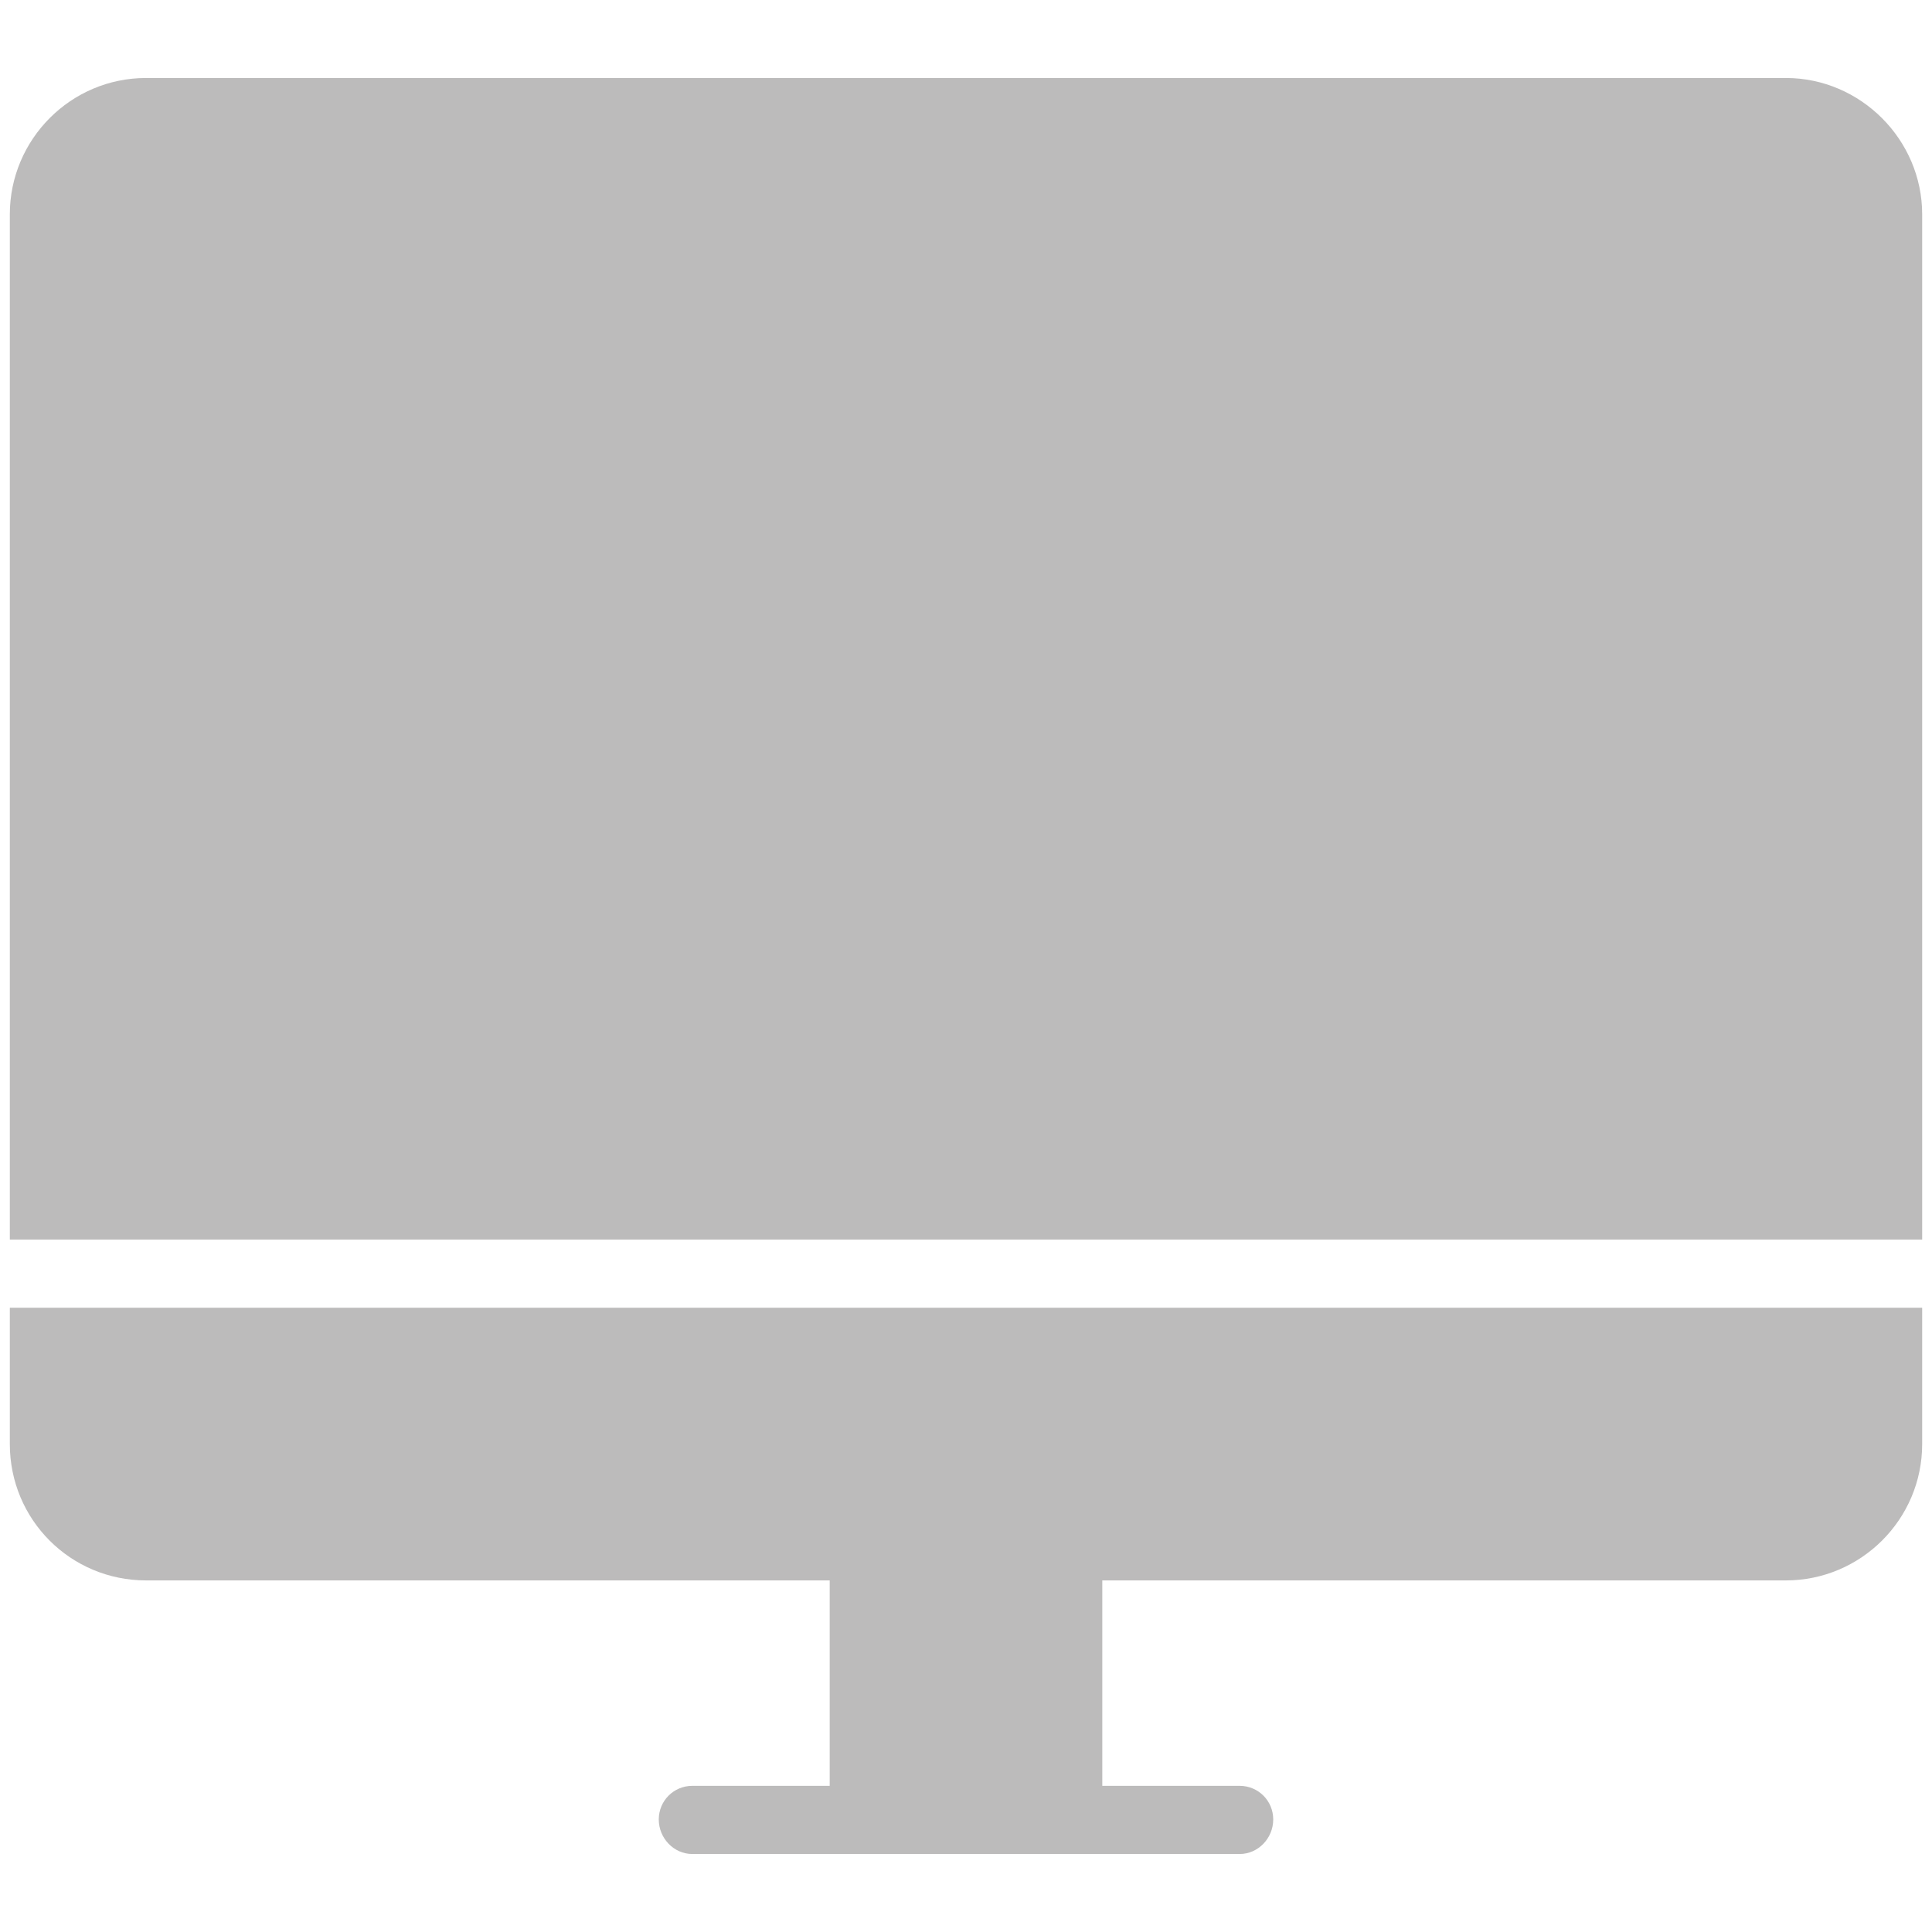
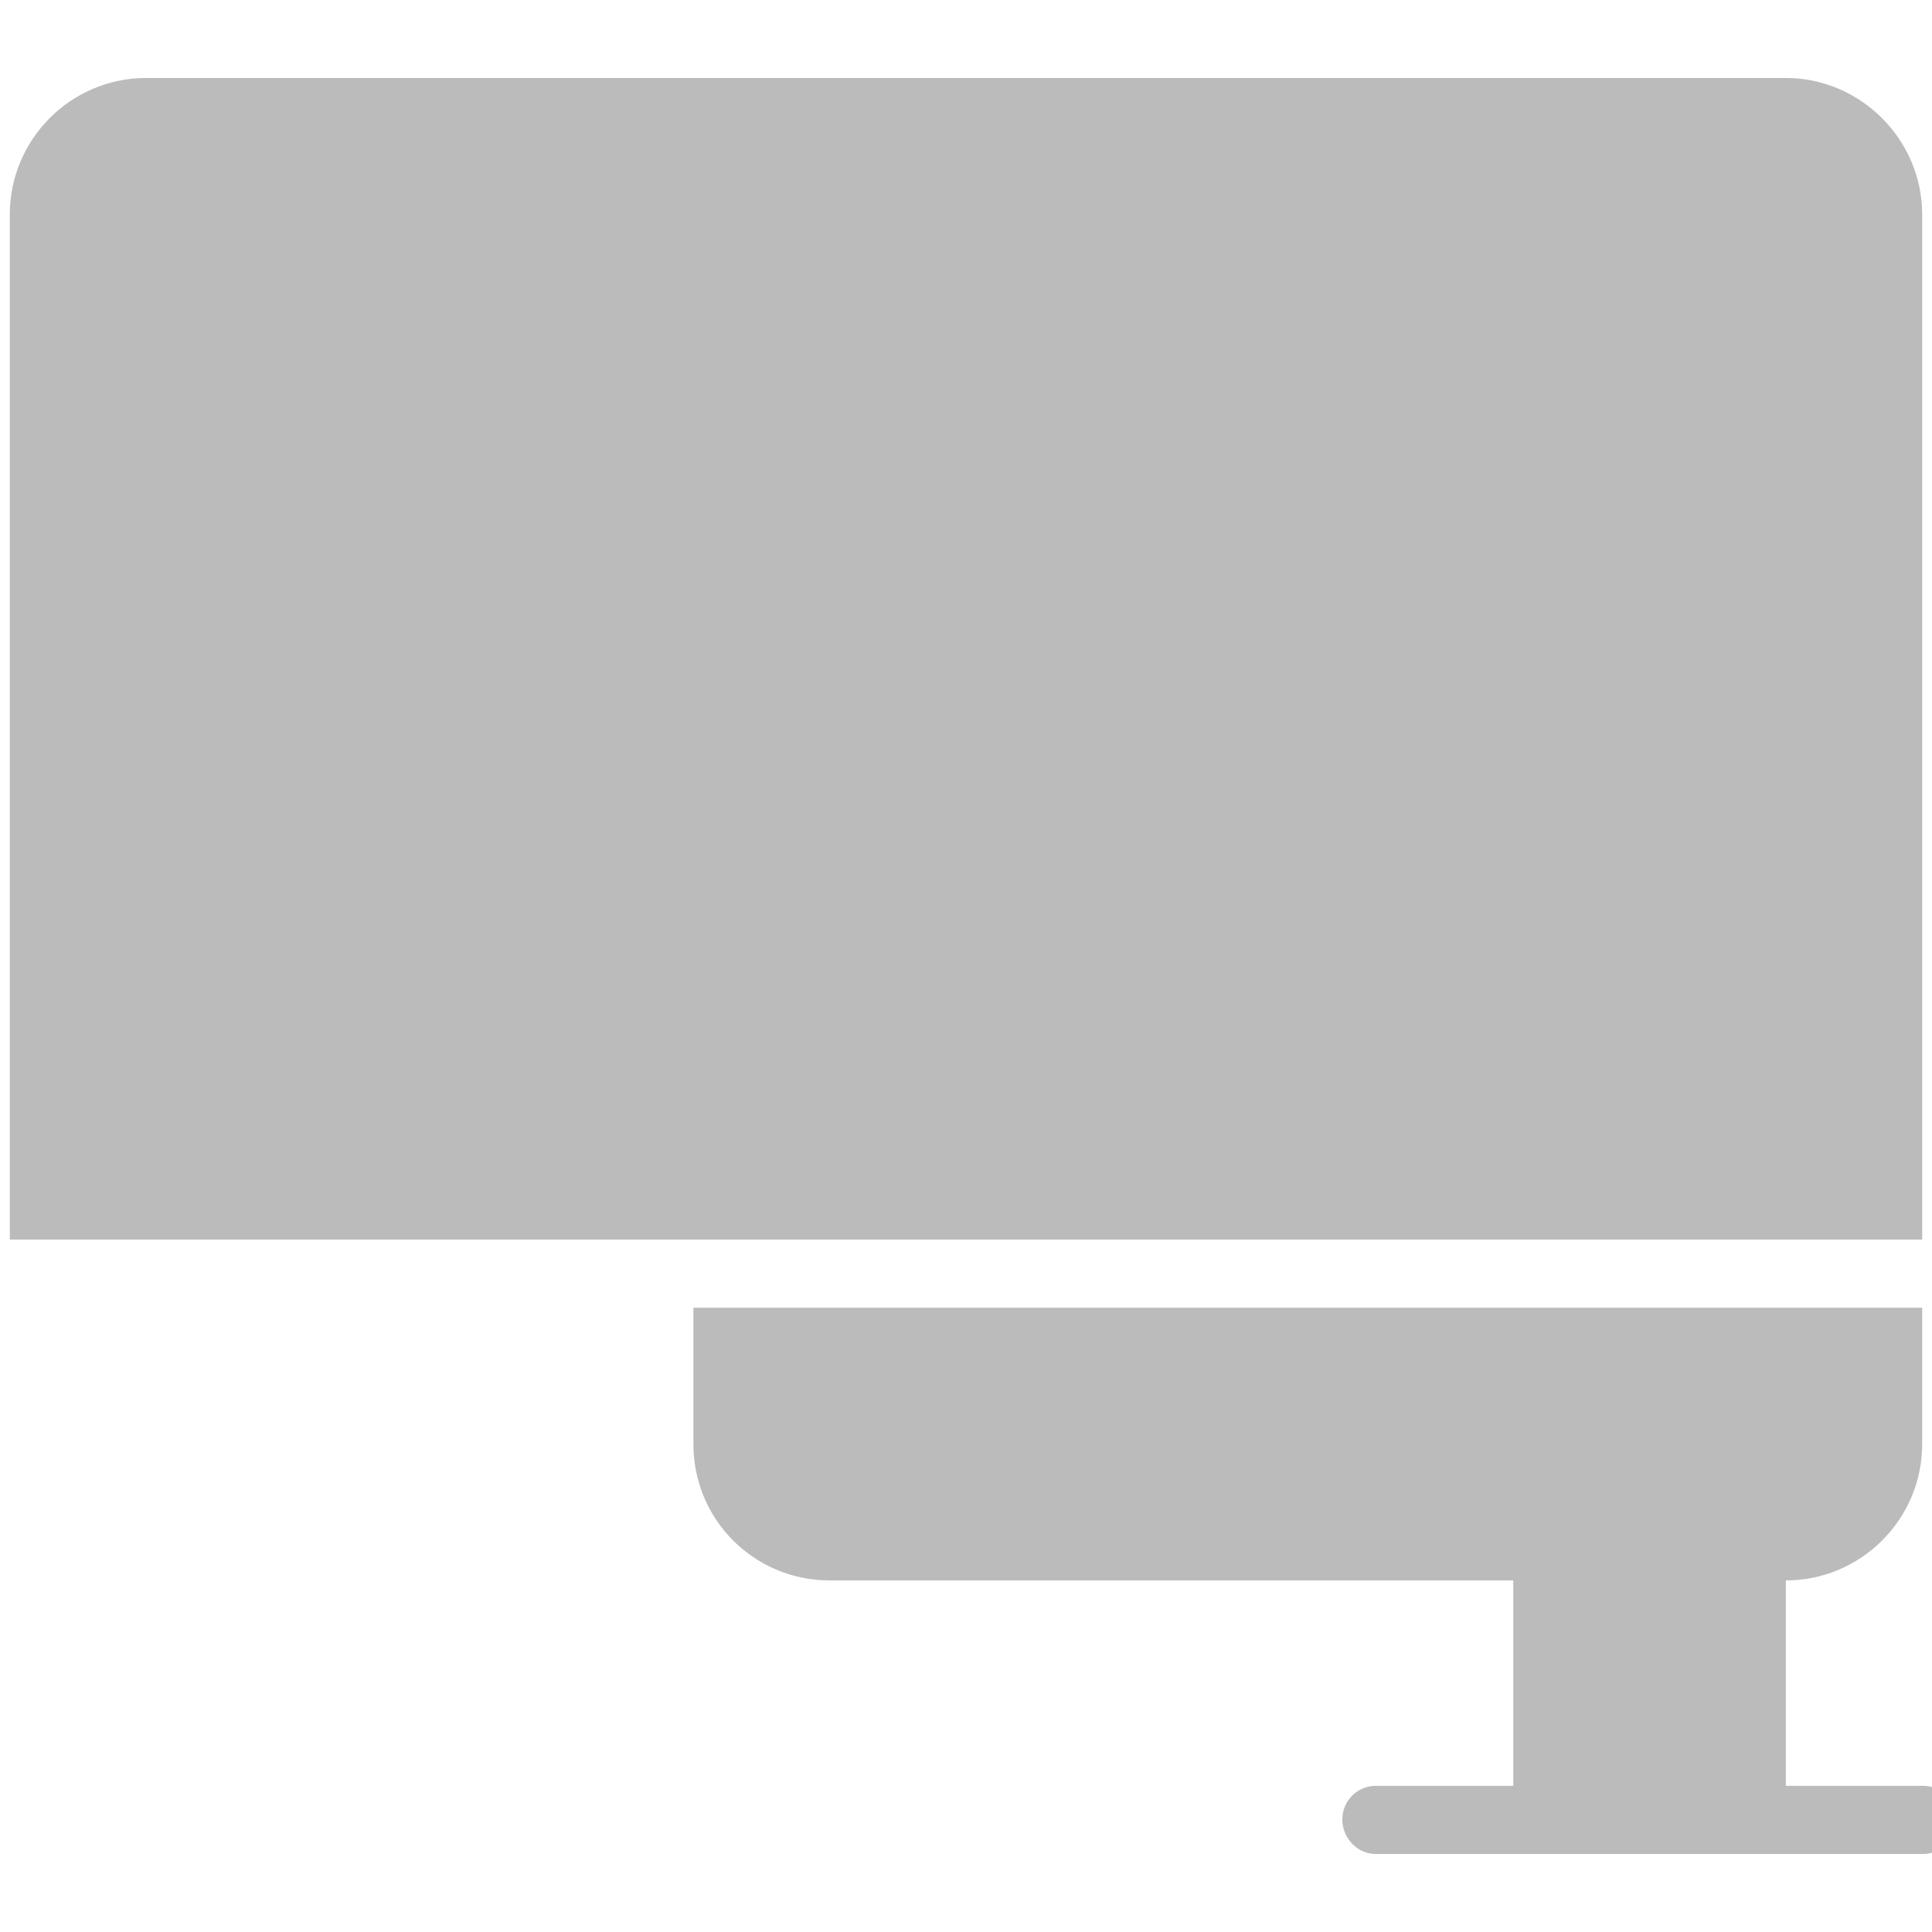
<svg xmlns="http://www.w3.org/2000/svg" width="100%" height="100%" viewBox="0 0 128 128" version="1.1" xml:space="preserve" style="fill-rule:evenodd;clip-rule:evenodd;stroke-linejoin:round;stroke-miterlimit:1.414;">
-   <path d="M0.651,86.642l126.698,0l0,9.03c0,5.011 -4.085,9.035 -9.031,9.035l-45.288,0l0,13.609l9.096,0c1.241,0 2.229,0.992 2.229,2.228c0,1.236 -0.988,2.289 -2.229,2.289l-36.252,0c-1.241,0 -2.229,-1.053 -2.229,-2.289c0,-1.236 0.988,-2.228 2.229,-2.228l9.096,0l0,-13.609l-45.288,0c-5.007,0 -9.031,-4.024 -9.031,-9.035l0,-9.03Zm126.698,-72.441l0,67.923l-126.698,0l0,-67.923c0,-4.949 4.024,-9.034 9.031,-9.034l108.636,0c4.946,0 9.031,4.085 9.031,9.034" style="fill:#bcbbbb;fill-rule:nonzero;" />
+   <path d="M0.651,86.642l126.698,0l0,9.03c0,5.011 -4.085,9.035 -9.031,9.035l0,13.609l9.096,0c1.241,0 2.229,0.992 2.229,2.228c0,1.236 -0.988,2.289 -2.229,2.289l-36.252,0c-1.241,0 -2.229,-1.053 -2.229,-2.289c0,-1.236 0.988,-2.228 2.229,-2.228l9.096,0l0,-13.609l-45.288,0c-5.007,0 -9.031,-4.024 -9.031,-9.035l0,-9.03Zm126.698,-72.441l0,67.923l-126.698,0l0,-67.923c0,-4.949 4.024,-9.034 9.031,-9.034l108.636,0c4.946,0 9.031,4.085 9.031,9.034" style="fill:#bcbbbb;fill-rule:nonzero;" />
</svg>